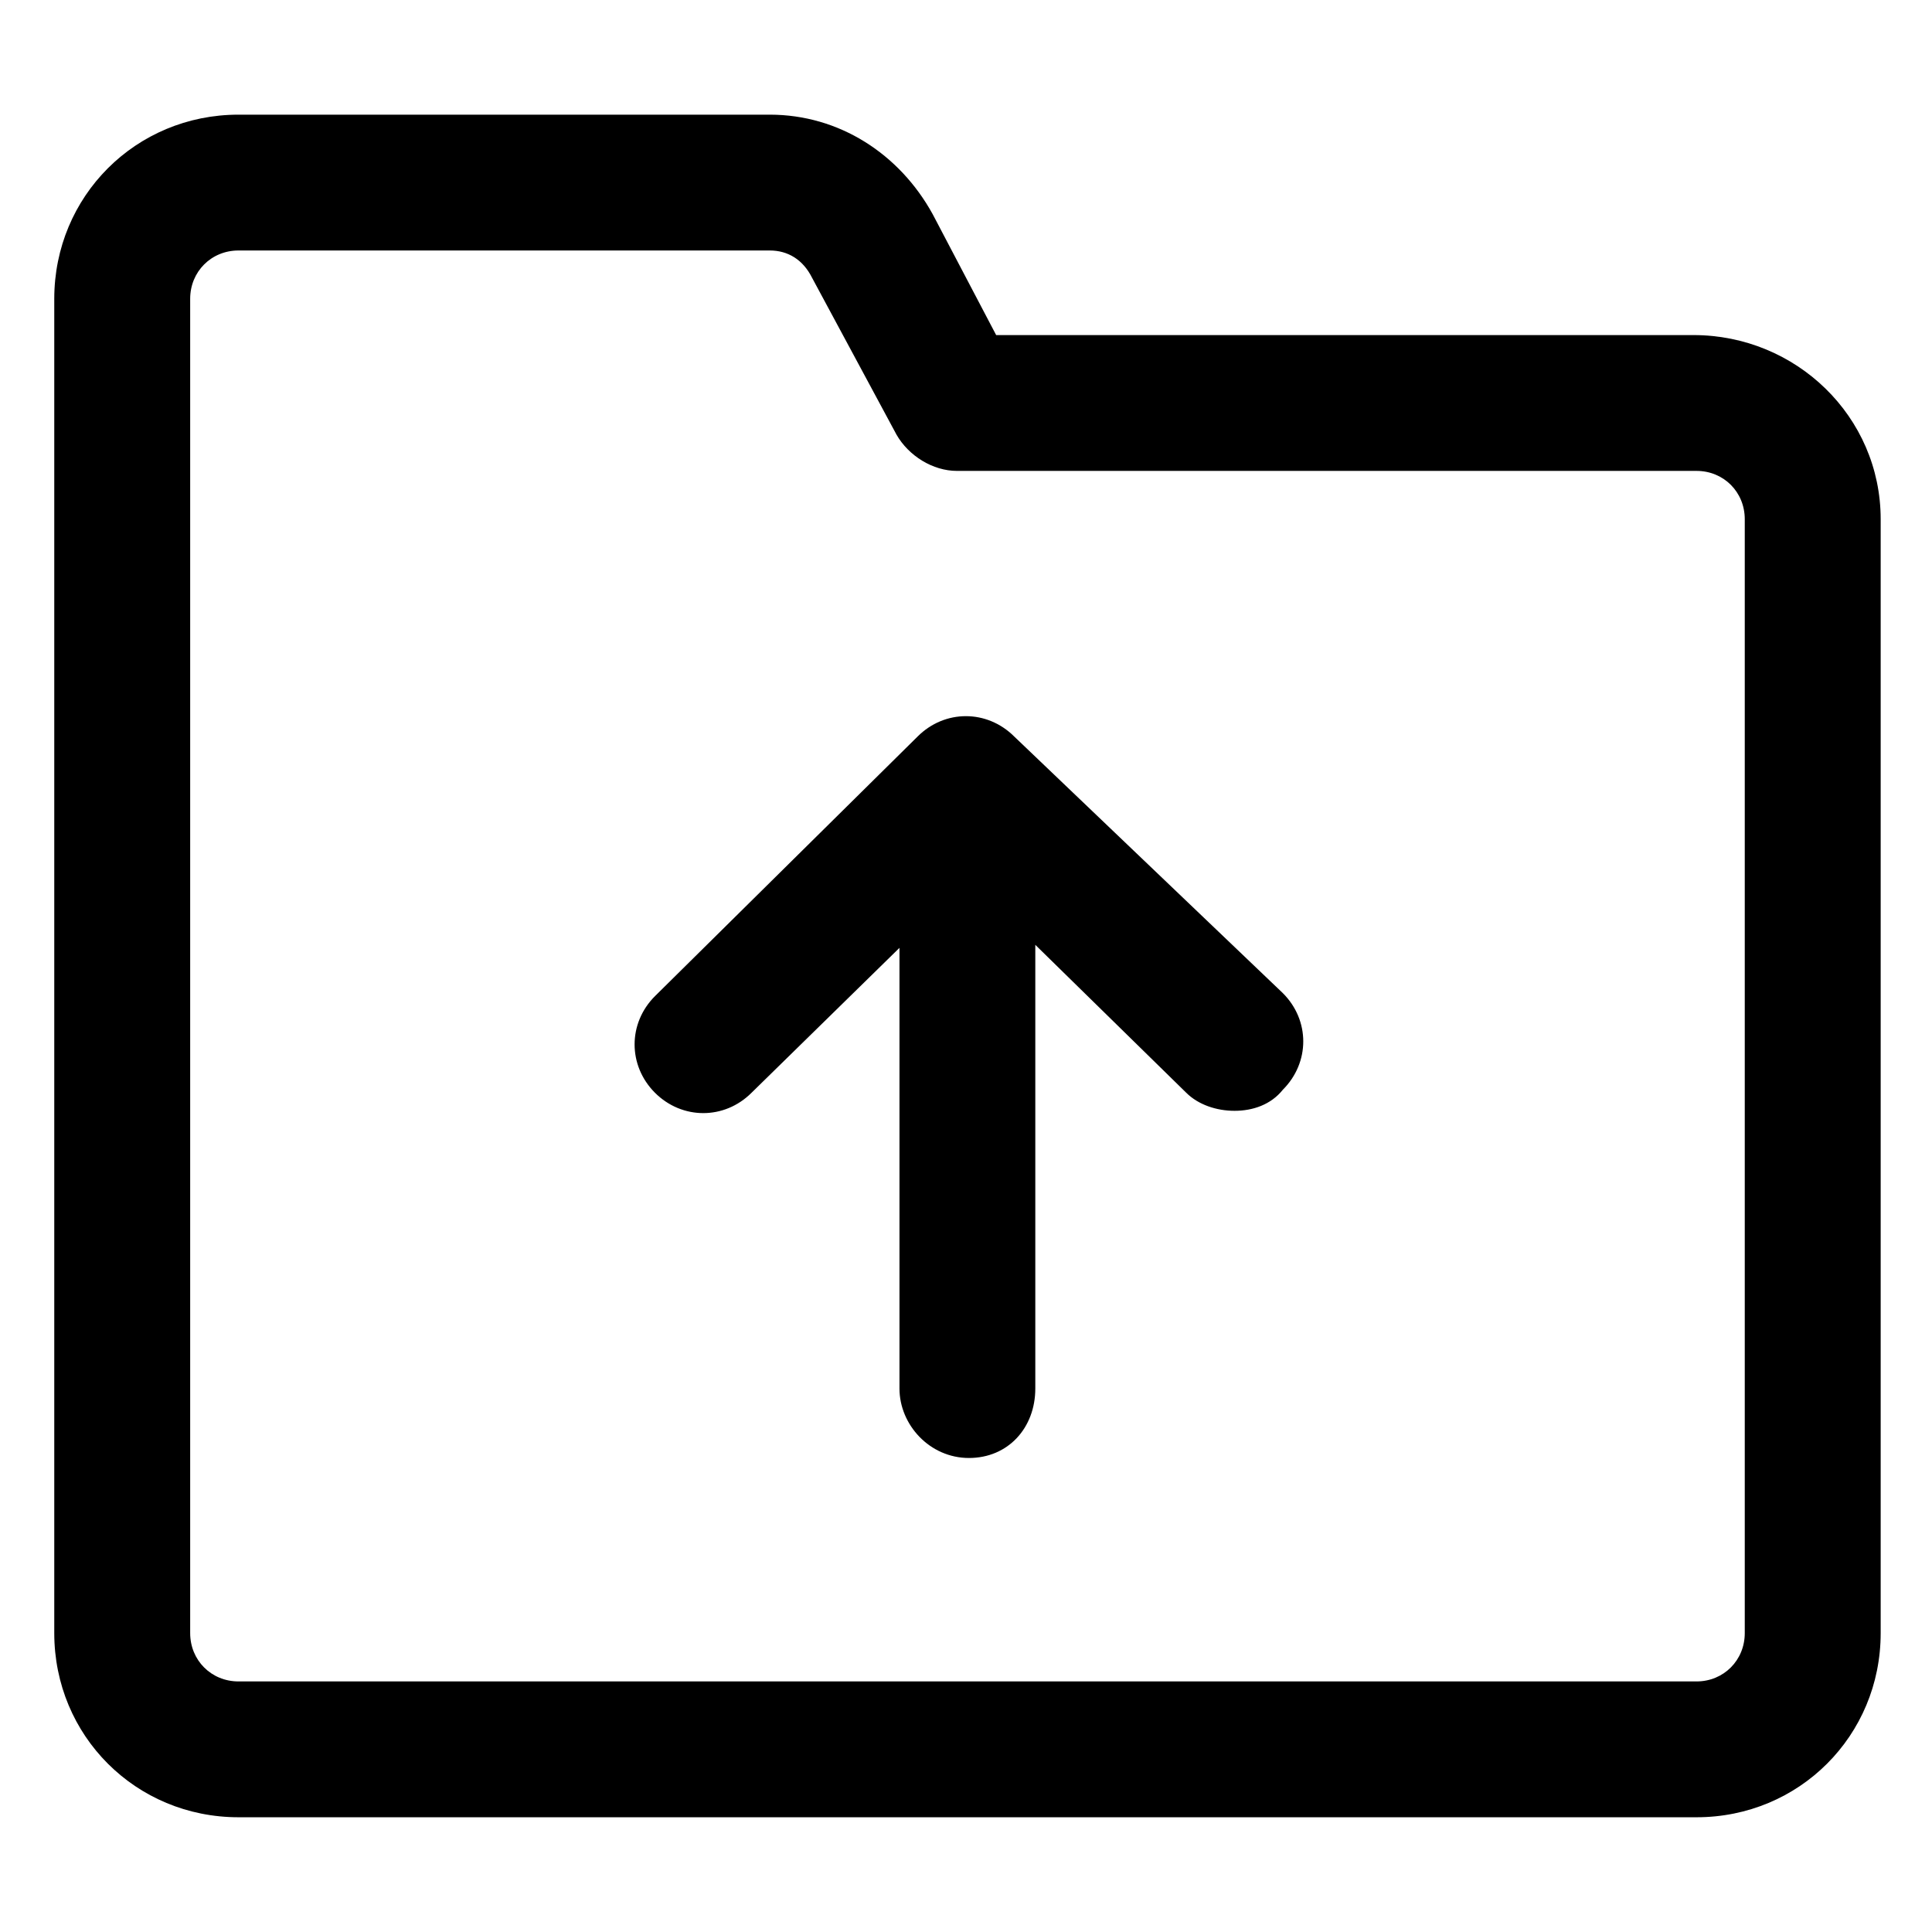
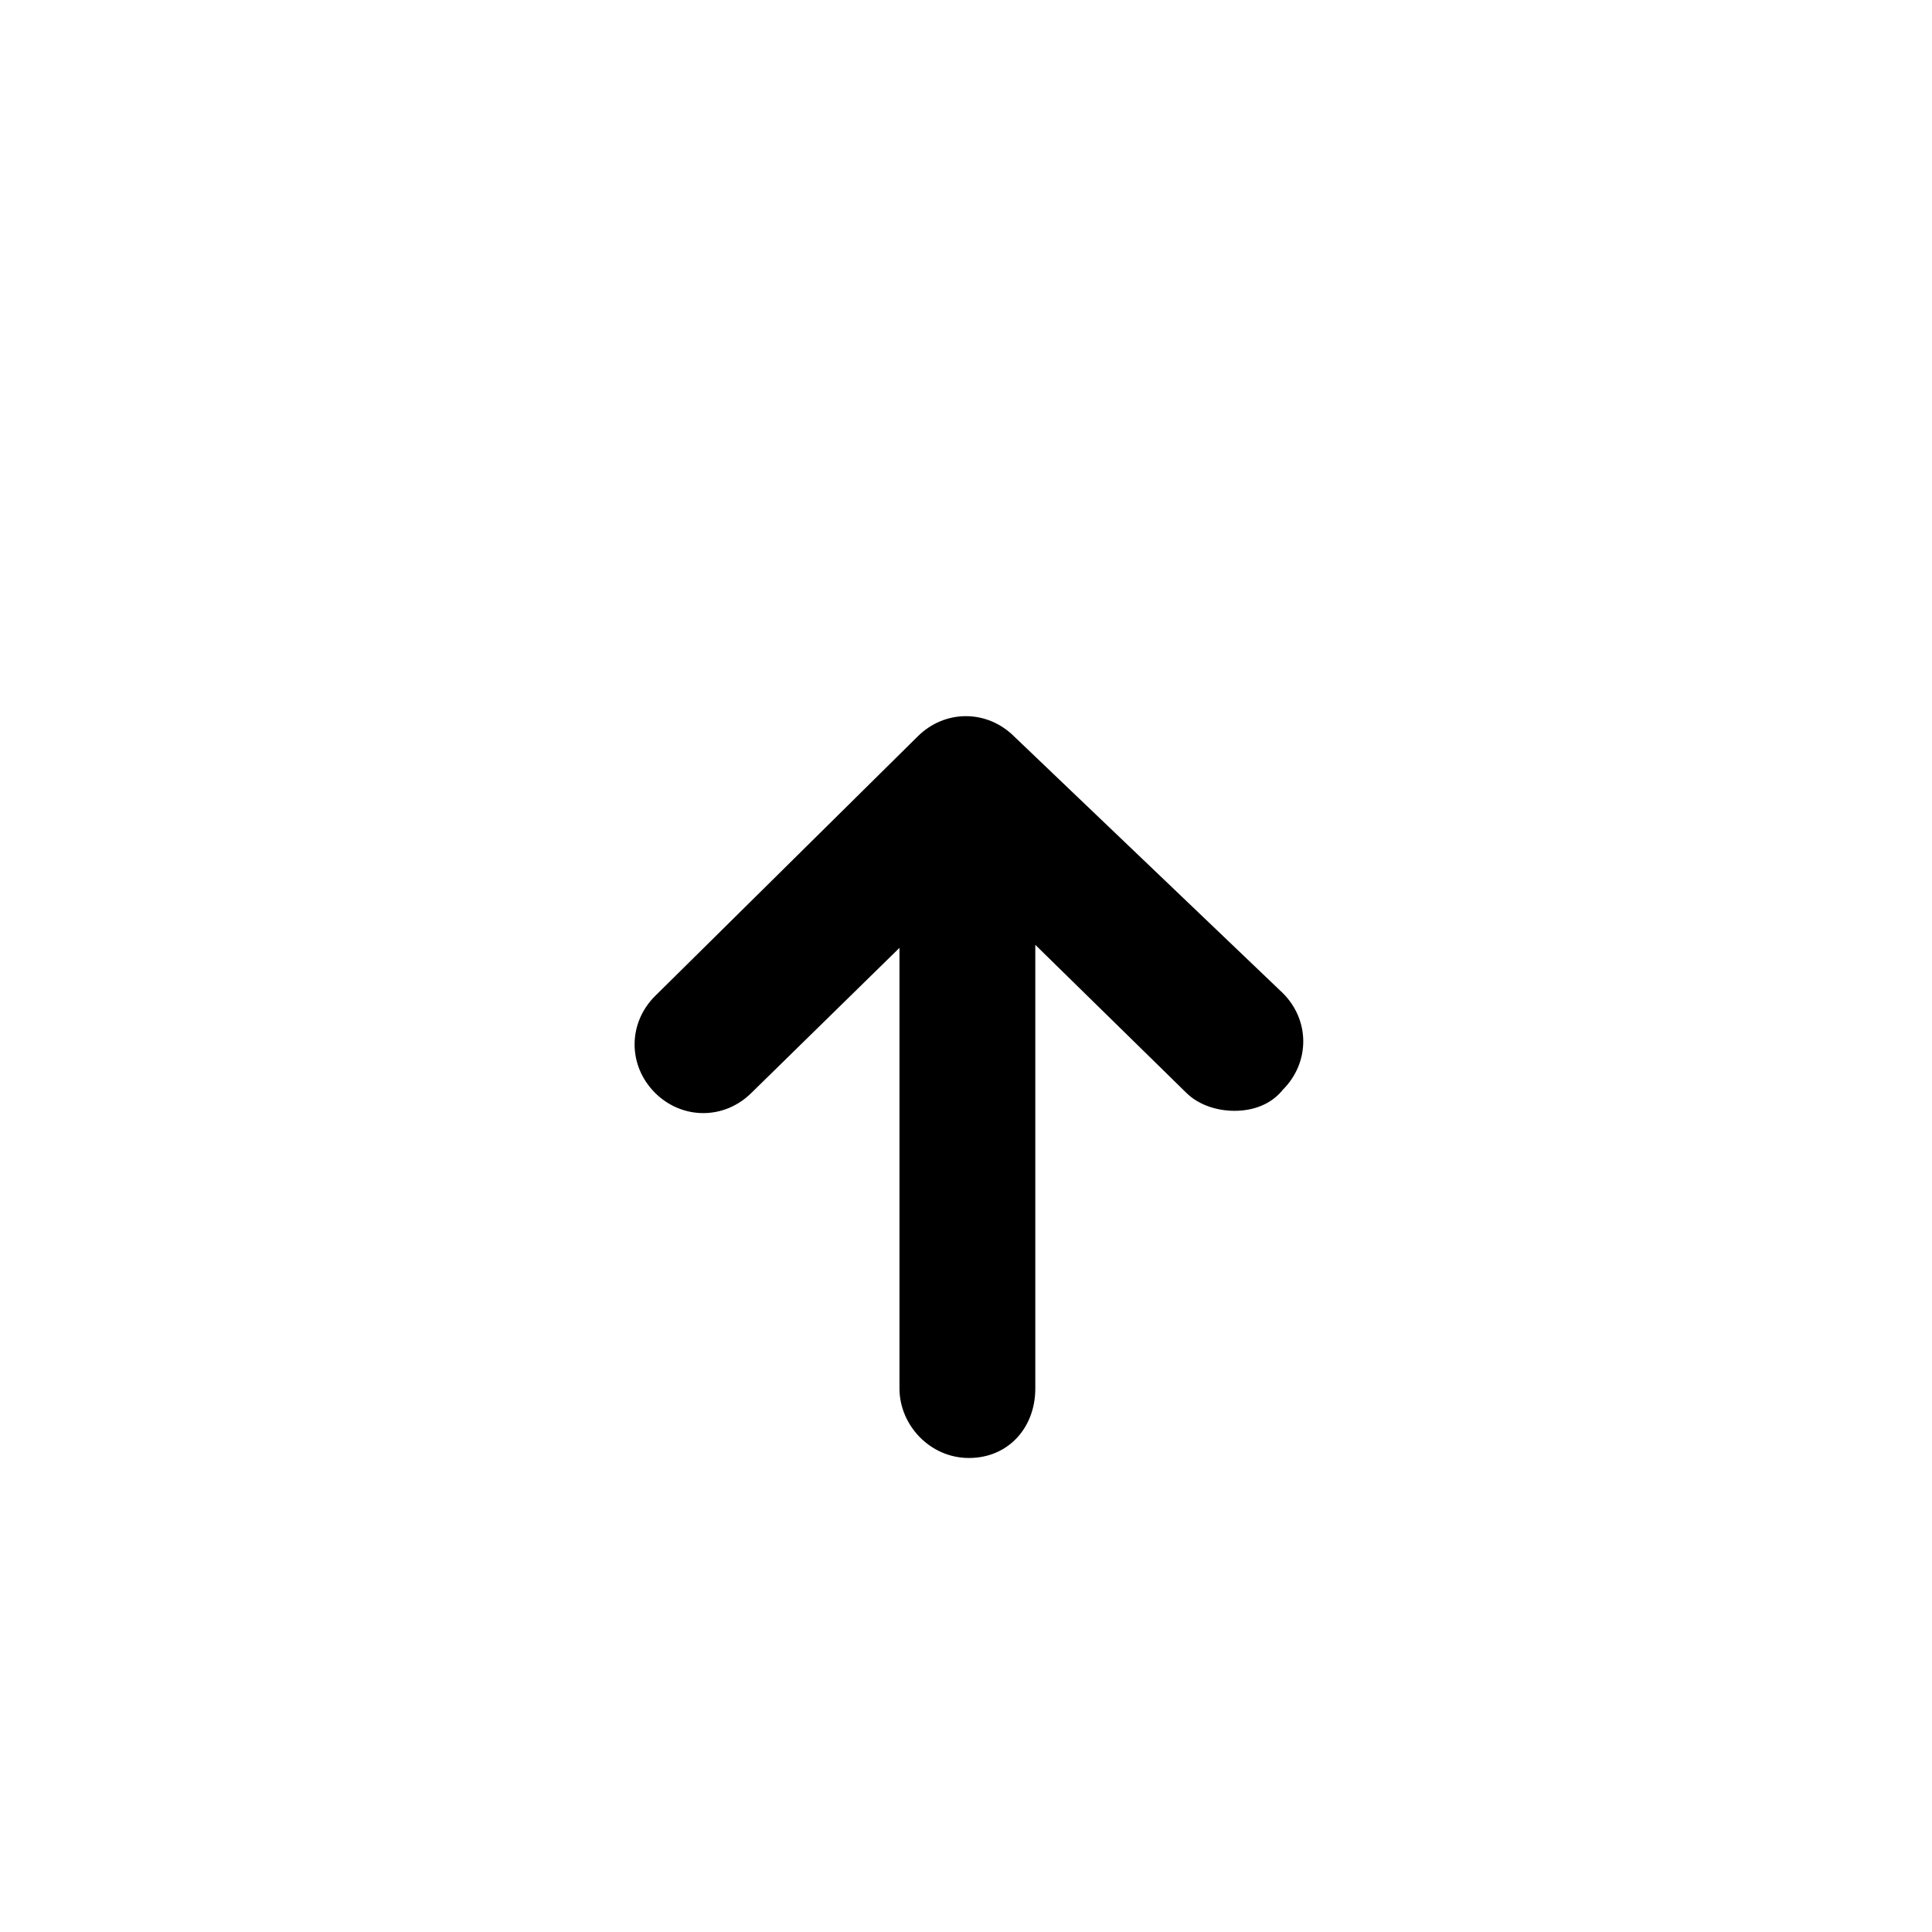
<svg xmlns="http://www.w3.org/2000/svg" width="23" height="23" viewBox="0 0 23 23" fill="none">
-   <path d="M20.16 3.989H11.859L11.104 2.551C10.709 1.832 9.99 1.365 9.164 1.365H2.839C1.617 1.365 0.646 2.336 0.646 3.557V19.442C0.646 20.664 1.617 21.634 2.839 21.634H20.197C21.418 21.634 22.389 20.664 22.389 19.442V6.181C22.389 4.959 21.382 3.989 20.16 3.989ZM20.771 19.442C20.771 19.765 20.52 20.017 20.197 20.017H2.839C2.515 20.017 2.264 19.765 2.264 19.442V3.557C2.264 3.234 2.515 2.982 2.839 2.982H9.164C9.379 2.982 9.559 3.09 9.667 3.306L10.673 5.175C10.817 5.426 11.104 5.606 11.392 5.606H20.197C20.52 5.606 20.771 5.857 20.771 6.181V19.442Z" fill="black" />
  <path d="M12.074 8.768C11.75 8.445 11.247 8.445 10.924 8.768L7.797 11.859C7.474 12.182 7.474 12.685 7.797 13.009C8.121 13.332 8.624 13.332 8.947 13.009L10.708 11.284V16.53C10.708 16.962 11.068 17.357 11.535 17.357C12.002 17.357 12.325 16.998 12.325 16.53V11.248L14.122 13.009C14.266 13.152 14.482 13.224 14.697 13.224C14.913 13.224 15.129 13.152 15.272 12.973C15.596 12.649 15.596 12.146 15.272 11.823L12.074 8.768Z" fill="black" />
</svg>